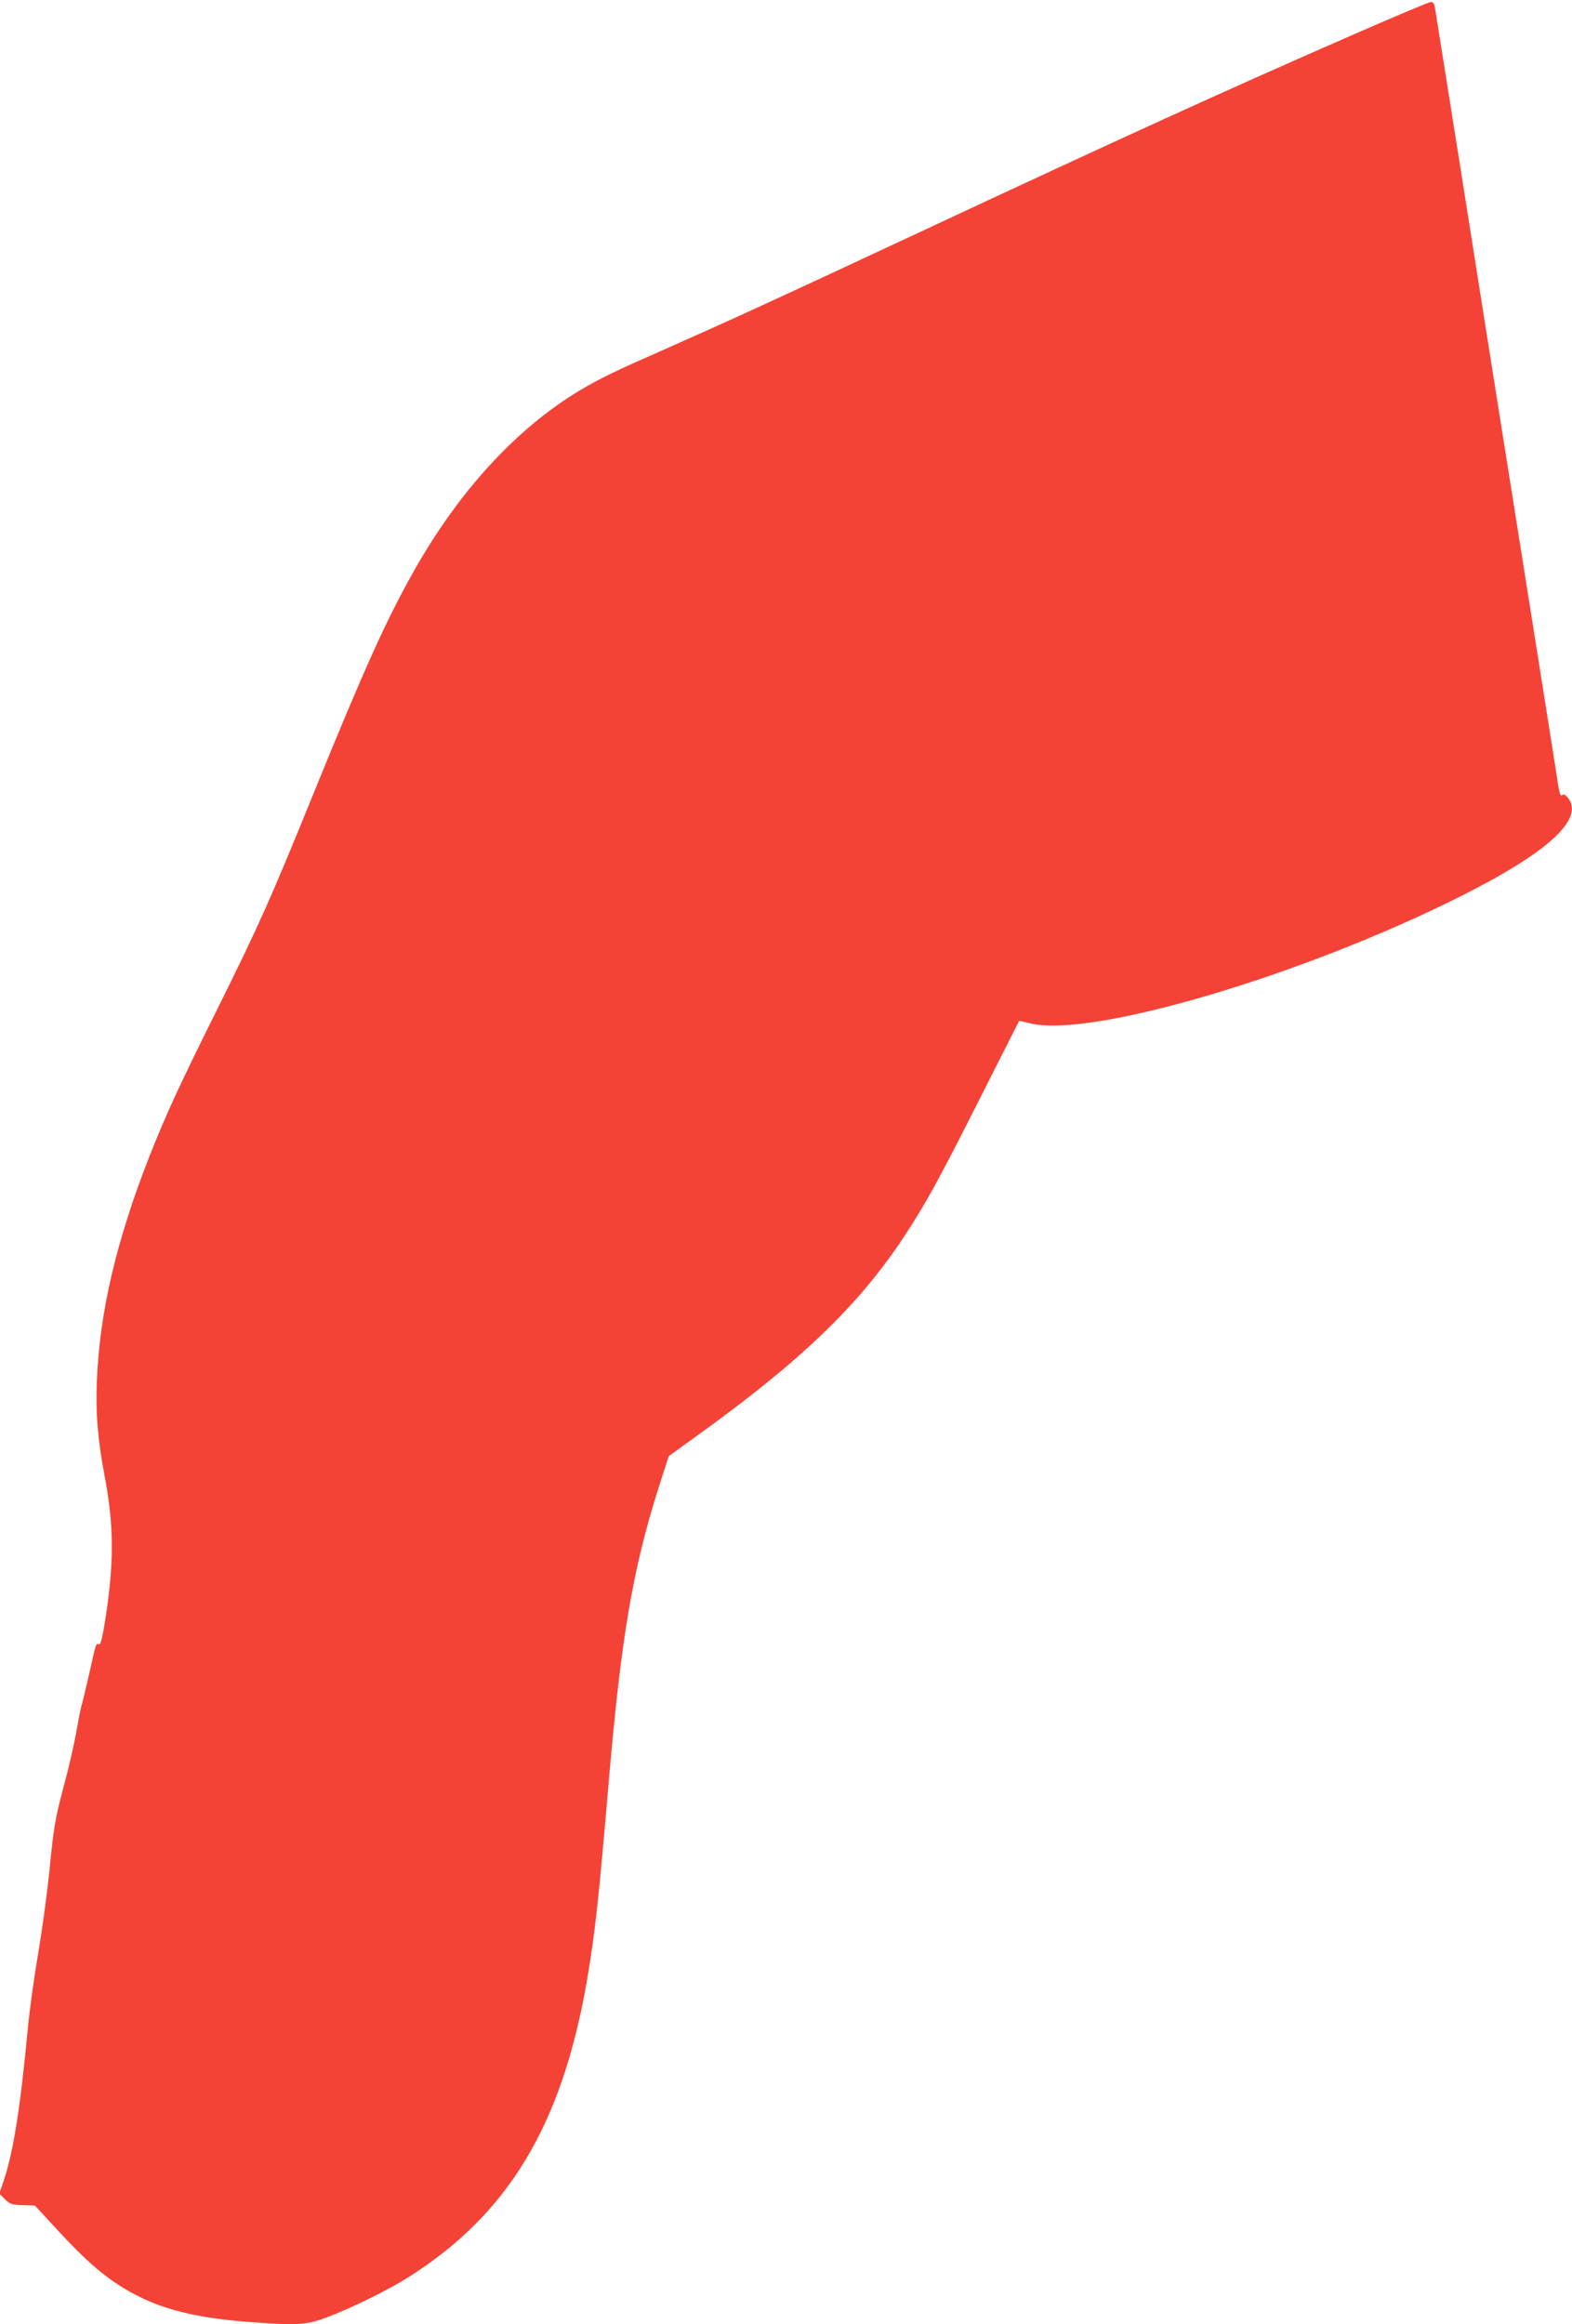
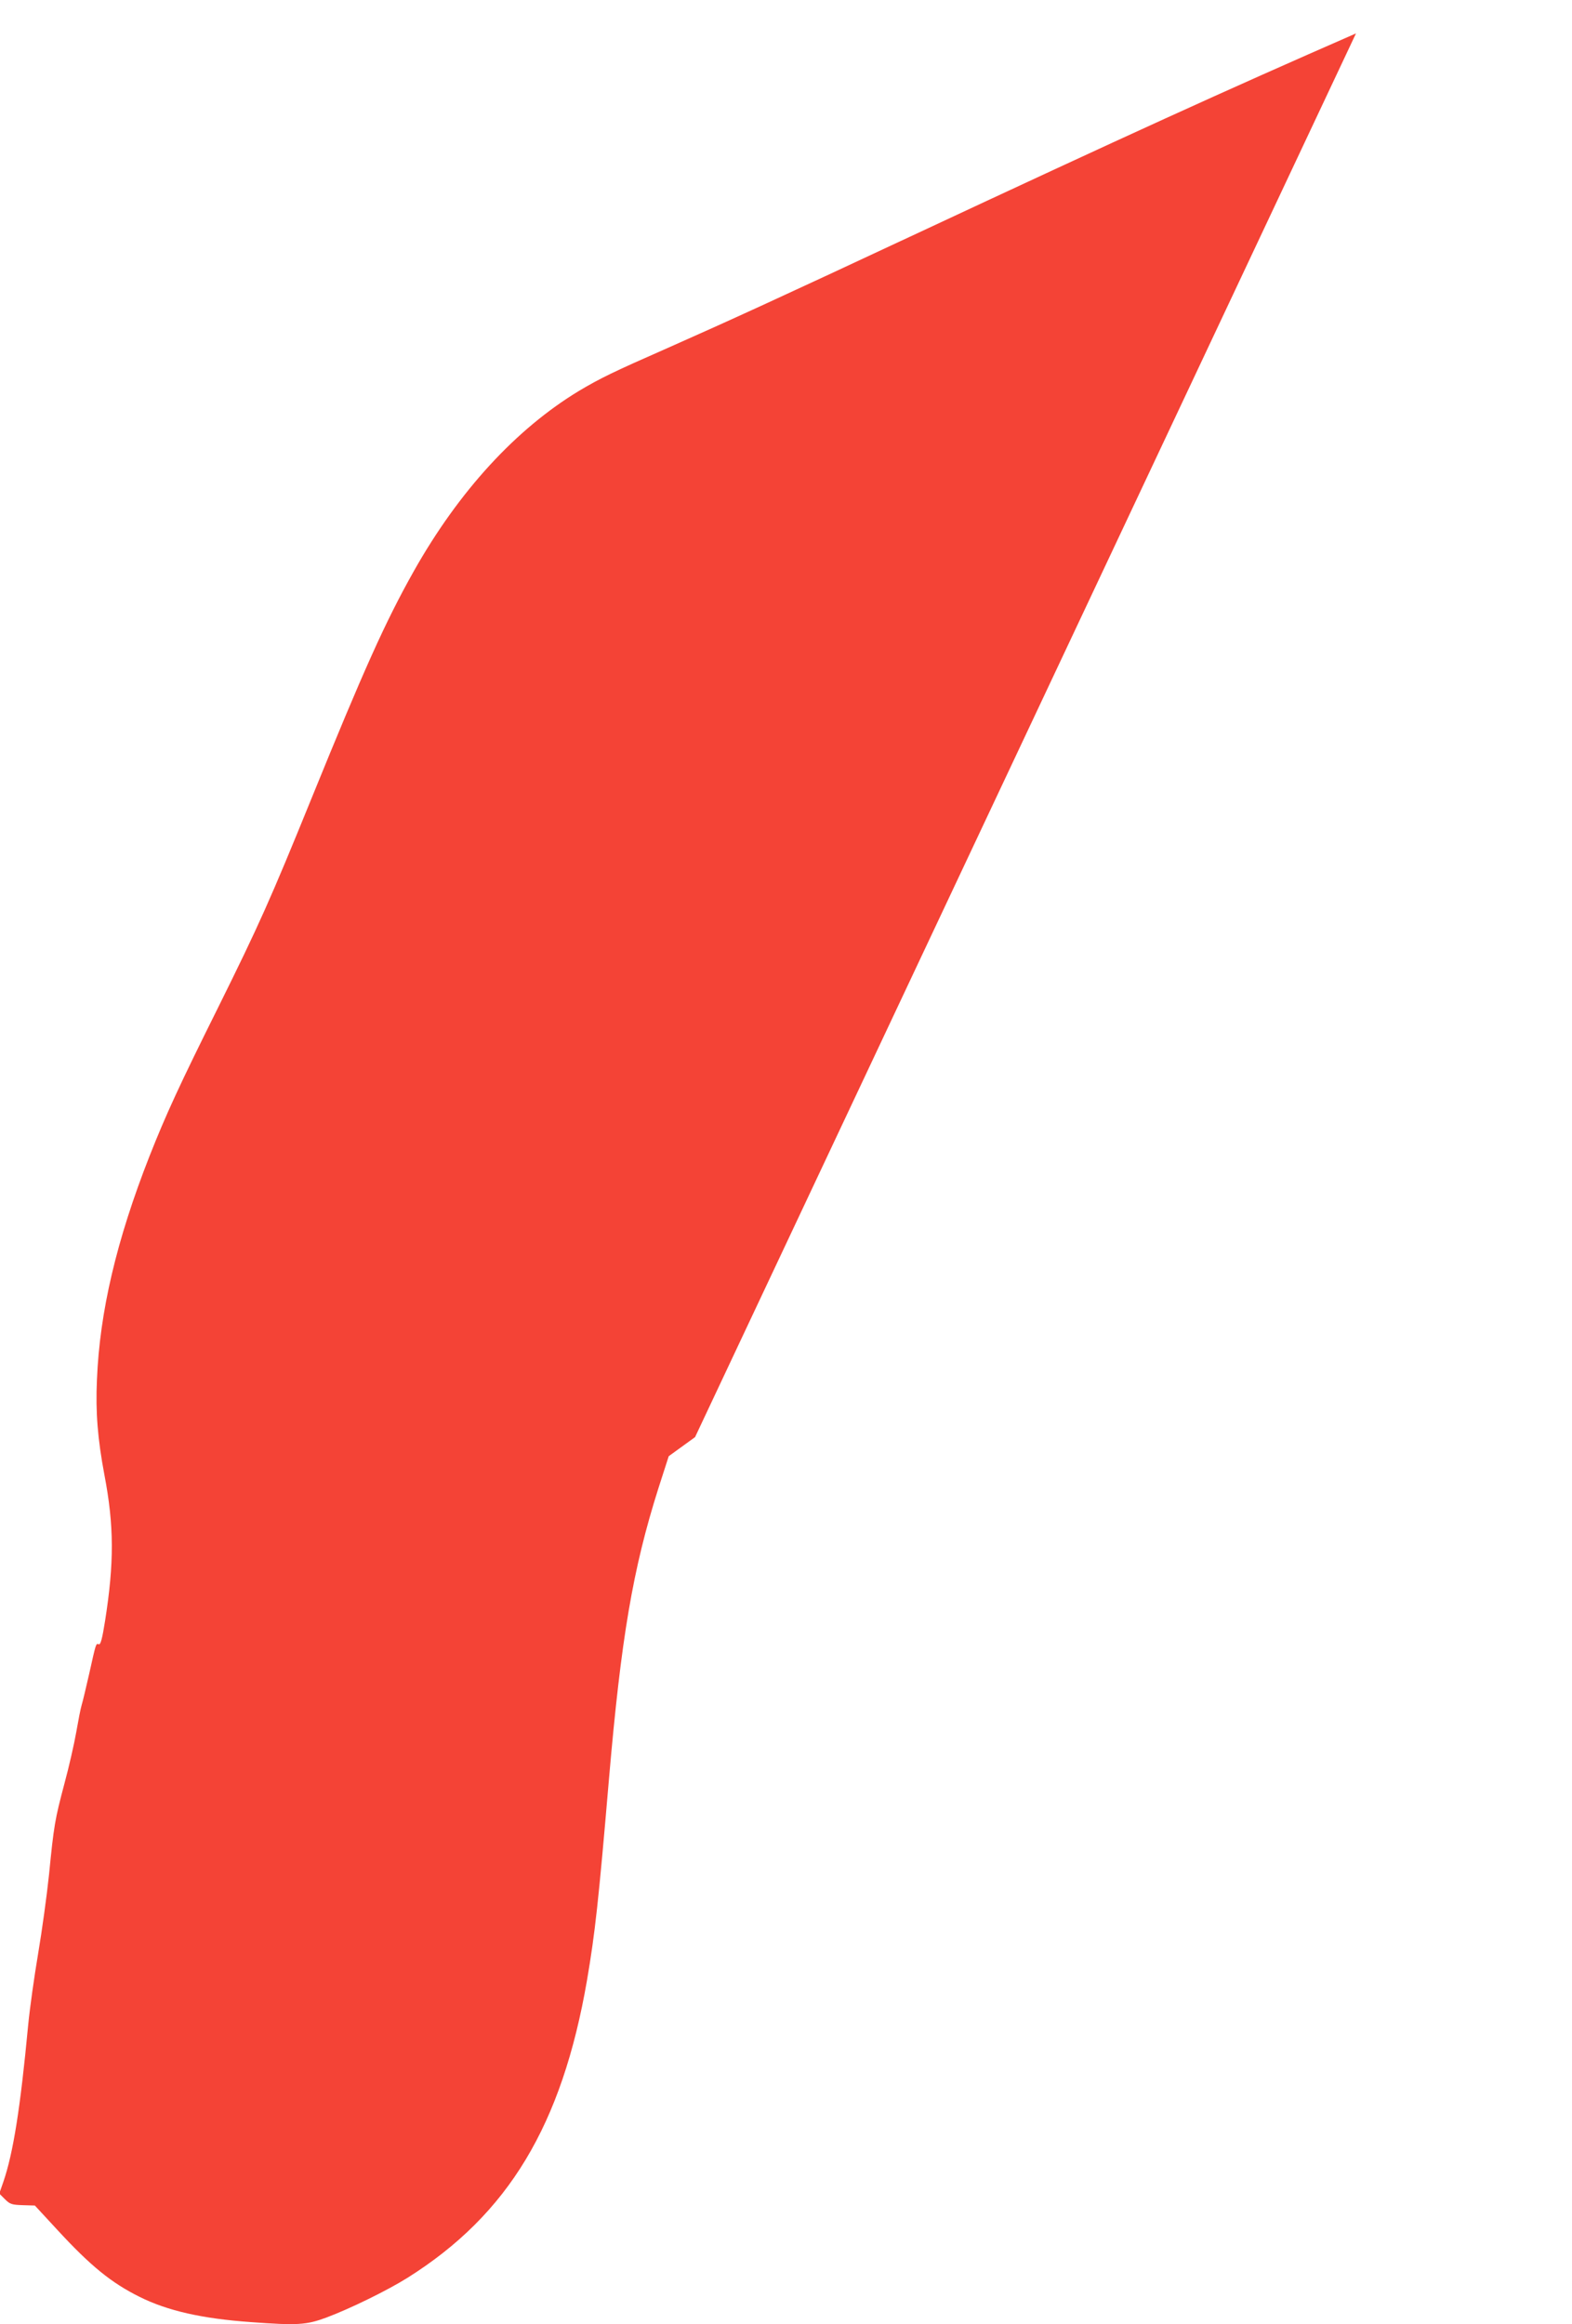
<svg xmlns="http://www.w3.org/2000/svg" version="1.0" width="866pt" height="1280pt" viewBox="0 0 866 1280" preserveAspectRatio="xMidYMid meet">
  <g transform="translate(0,1280) scale(0.1,-0.1)" fill="#f44336" stroke="none">
-     <path d="M7470 12616 c-734 -321 -1248 -555 -2460 -1121 -719 -336 -981 -456 -1333 -612 -298 -131 -370 -166 -486 -235 -348 -210 -663 -553 -911 -993 -157 -279 -275 -542 -563 -1250 -228 -561 -291 -701 -515 -1153 -213 -428 -287 -588 -379 -821 -181 -461 -274 -856 -289 -1231 -8 -177 4 -325 41 -522 54 -281 54 -486 4 -804 -16 -101 -25 -134 -35 -130 -16 6 -15 6 -53 -164 -17 -74 -35 -151 -41 -170 -6 -19 -19 -87 -30 -150 -11 -63 -40 -191 -65 -283 -53 -200 -58 -229 -85 -502 -12 -115 -39 -311 -60 -435 -21 -124 -46 -301 -55 -395 -43 -456 -82 -703 -137 -863 l-22 -63 31 -31 c28 -28 38 -31 98 -33 l67 -2 122 -132 c186 -202 300 -294 455 -371 154 -77 346 -120 612 -139 258 -19 306 -16 417 25 131 49 337 150 447 219 555 349 851 840 989 1640 44 259 63 428 121 1110 67 776 131 1153 272 1598 l57 177 145 105 c581 417 904 727 1155 1110 116 176 186 303 414 755 118 234 216 426 216 427 1 1 30 -5 66 -14 335 -79 1495 264 2361 698 483 241 688 428 598 543 -15 19 -24 24 -33 17 -10 -8 -15 9 -25 72 -11 77 -53 337 -171 1082 -108 680 -256 1610 -374 2360 -69 435 -128 805 -131 823 -4 22 -11 32 -23 31 -9 0 -195 -78 -412 -173z" />
+     <path d="M7470 12616 c-734 -321 -1248 -555 -2460 -1121 -719 -336 -981 -456 -1333 -612 -298 -131 -370 -166 -486 -235 -348 -210 -663 -553 -911 -993 -157 -279 -275 -542 -563 -1250 -228 -561 -291 -701 -515 -1153 -213 -428 -287 -588 -379 -821 -181 -461 -274 -856 -289 -1231 -8 -177 4 -325 41 -522 54 -281 54 -486 4 -804 -16 -101 -25 -134 -35 -130 -16 6 -15 6 -53 -164 -17 -74 -35 -151 -41 -170 -6 -19 -19 -87 -30 -150 -11 -63 -40 -191 -65 -283 -53 -200 -58 -229 -85 -502 -12 -115 -39 -311 -60 -435 -21 -124 -46 -301 -55 -395 -43 -456 -82 -703 -137 -863 l-22 -63 31 -31 c28 -28 38 -31 98 -33 l67 -2 122 -132 c186 -202 300 -294 455 -371 154 -77 346 -120 612 -139 258 -19 306 -16 417 25 131 49 337 150 447 219 555 349 851 840 989 1640 44 259 63 428 121 1110 67 776 131 1153 272 1598 l57 177 145 105 z" />
  </g>
</svg>